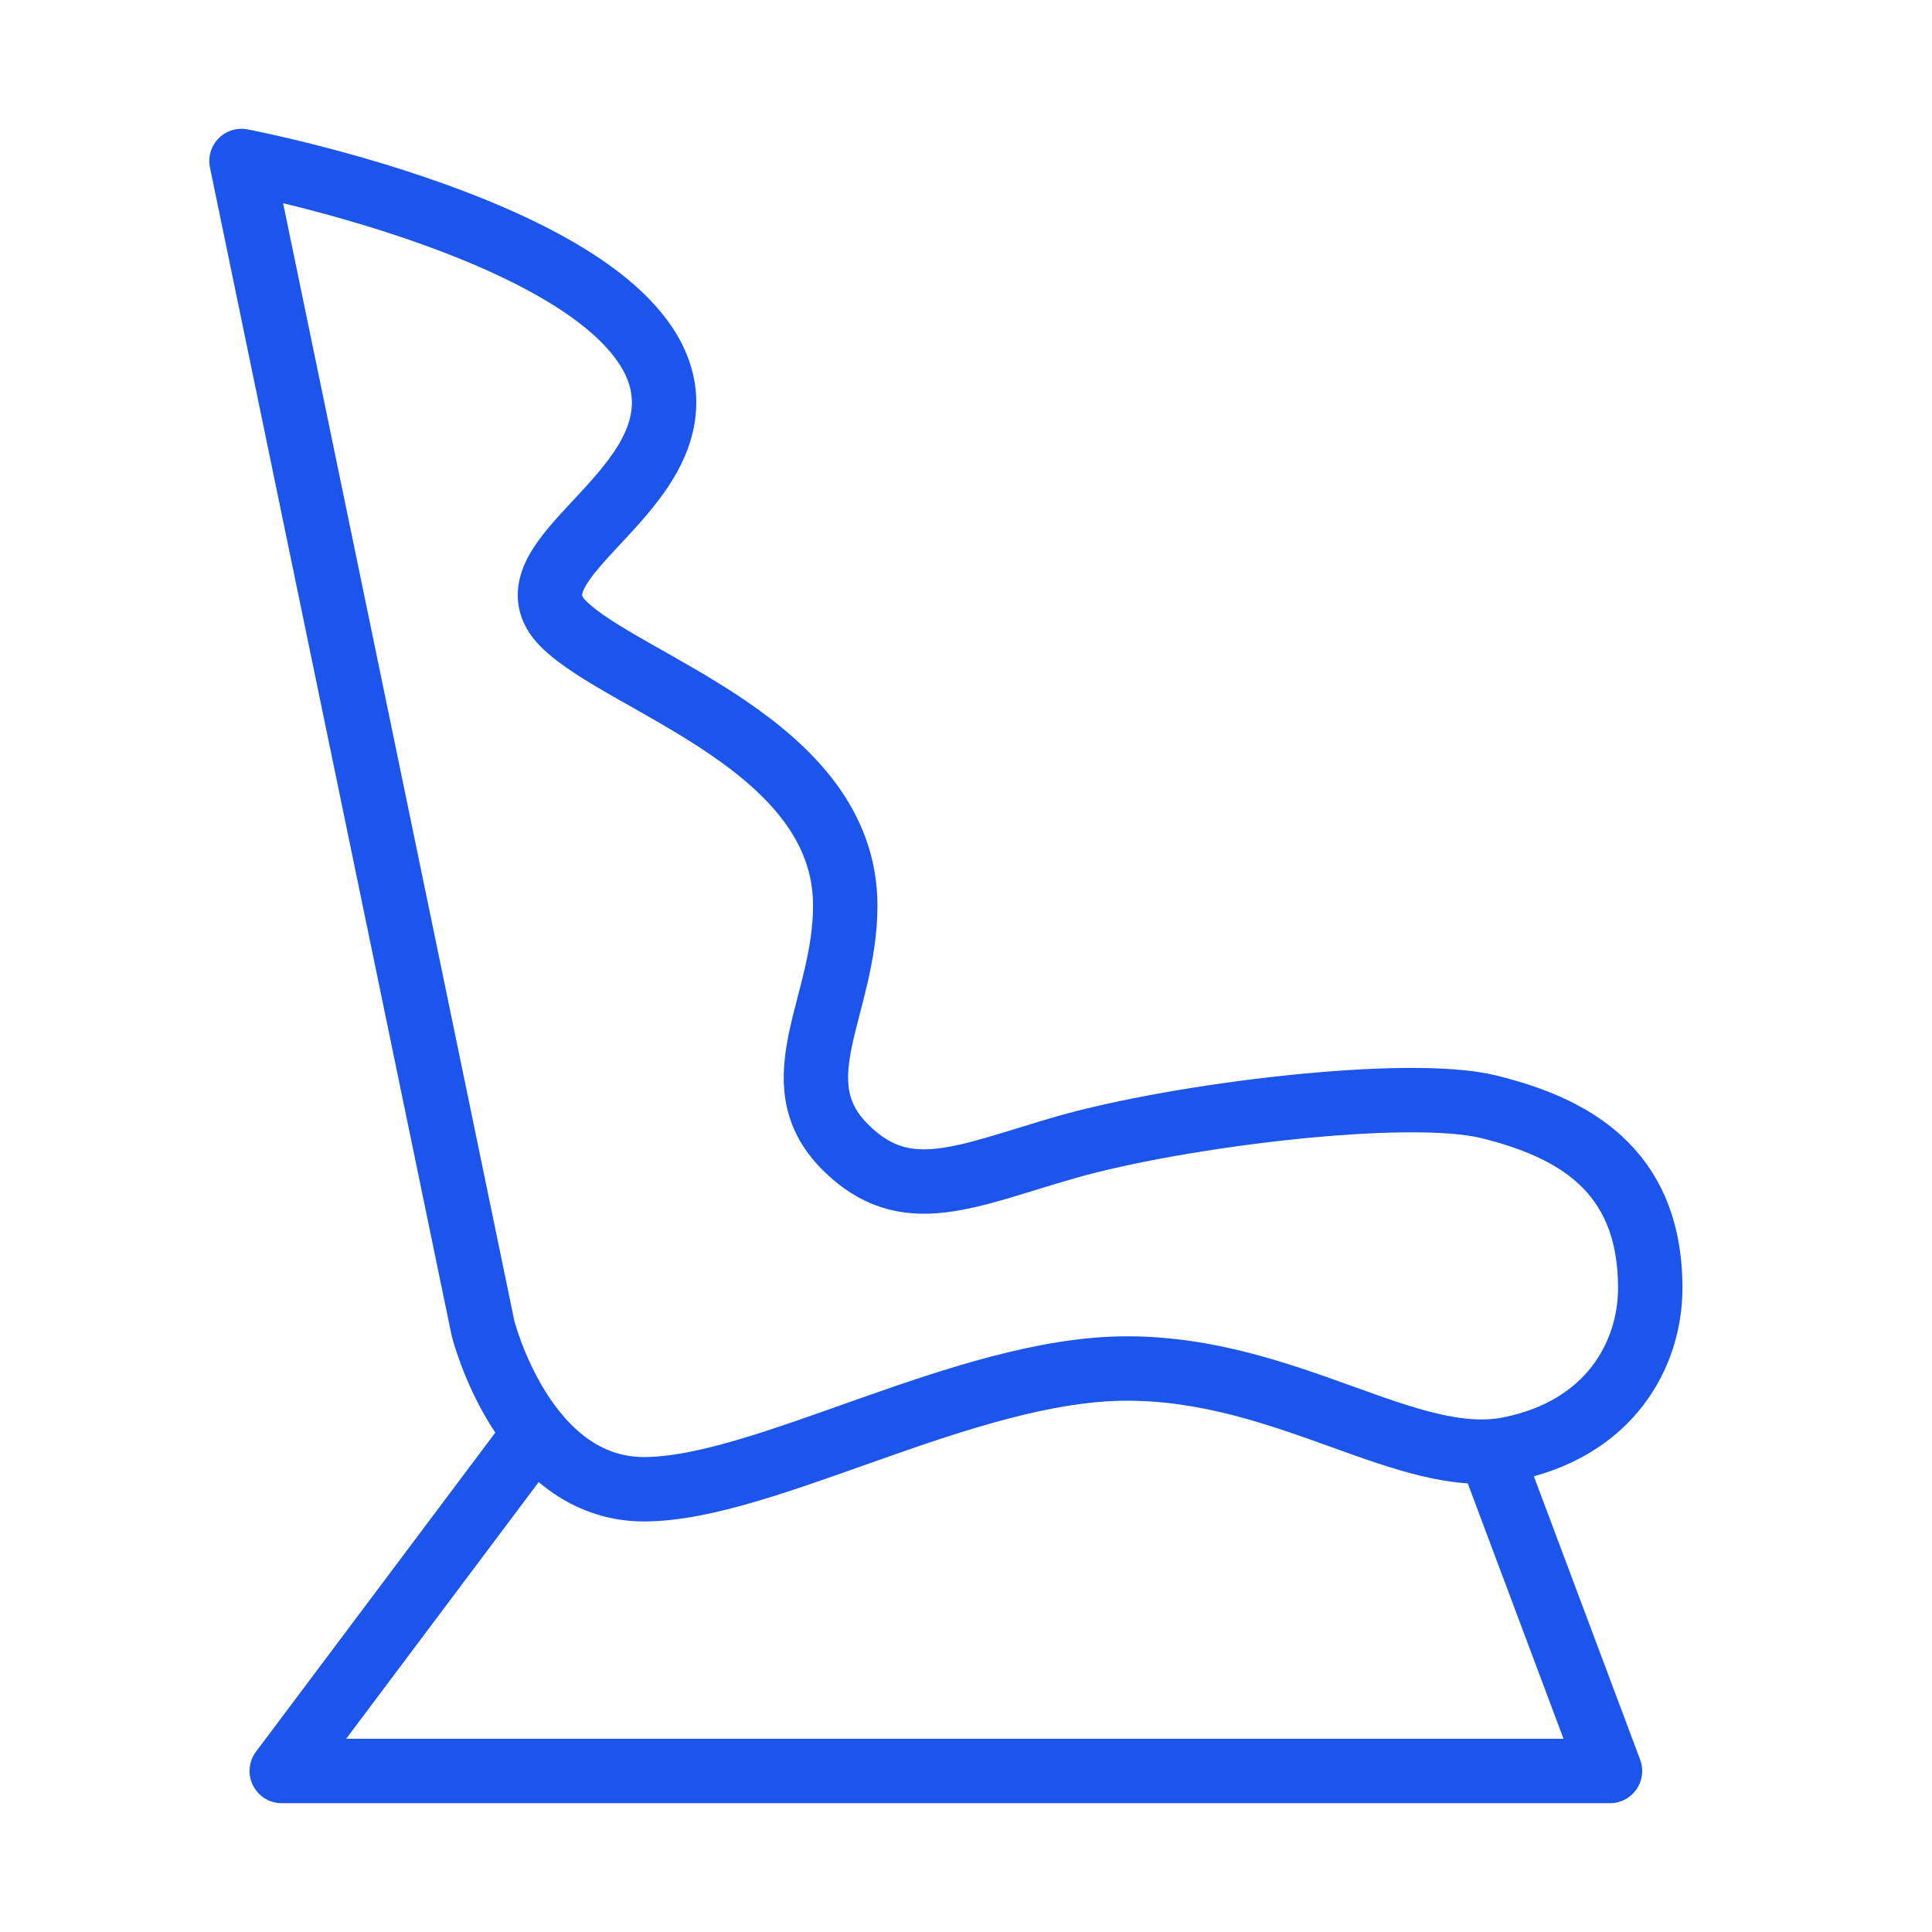
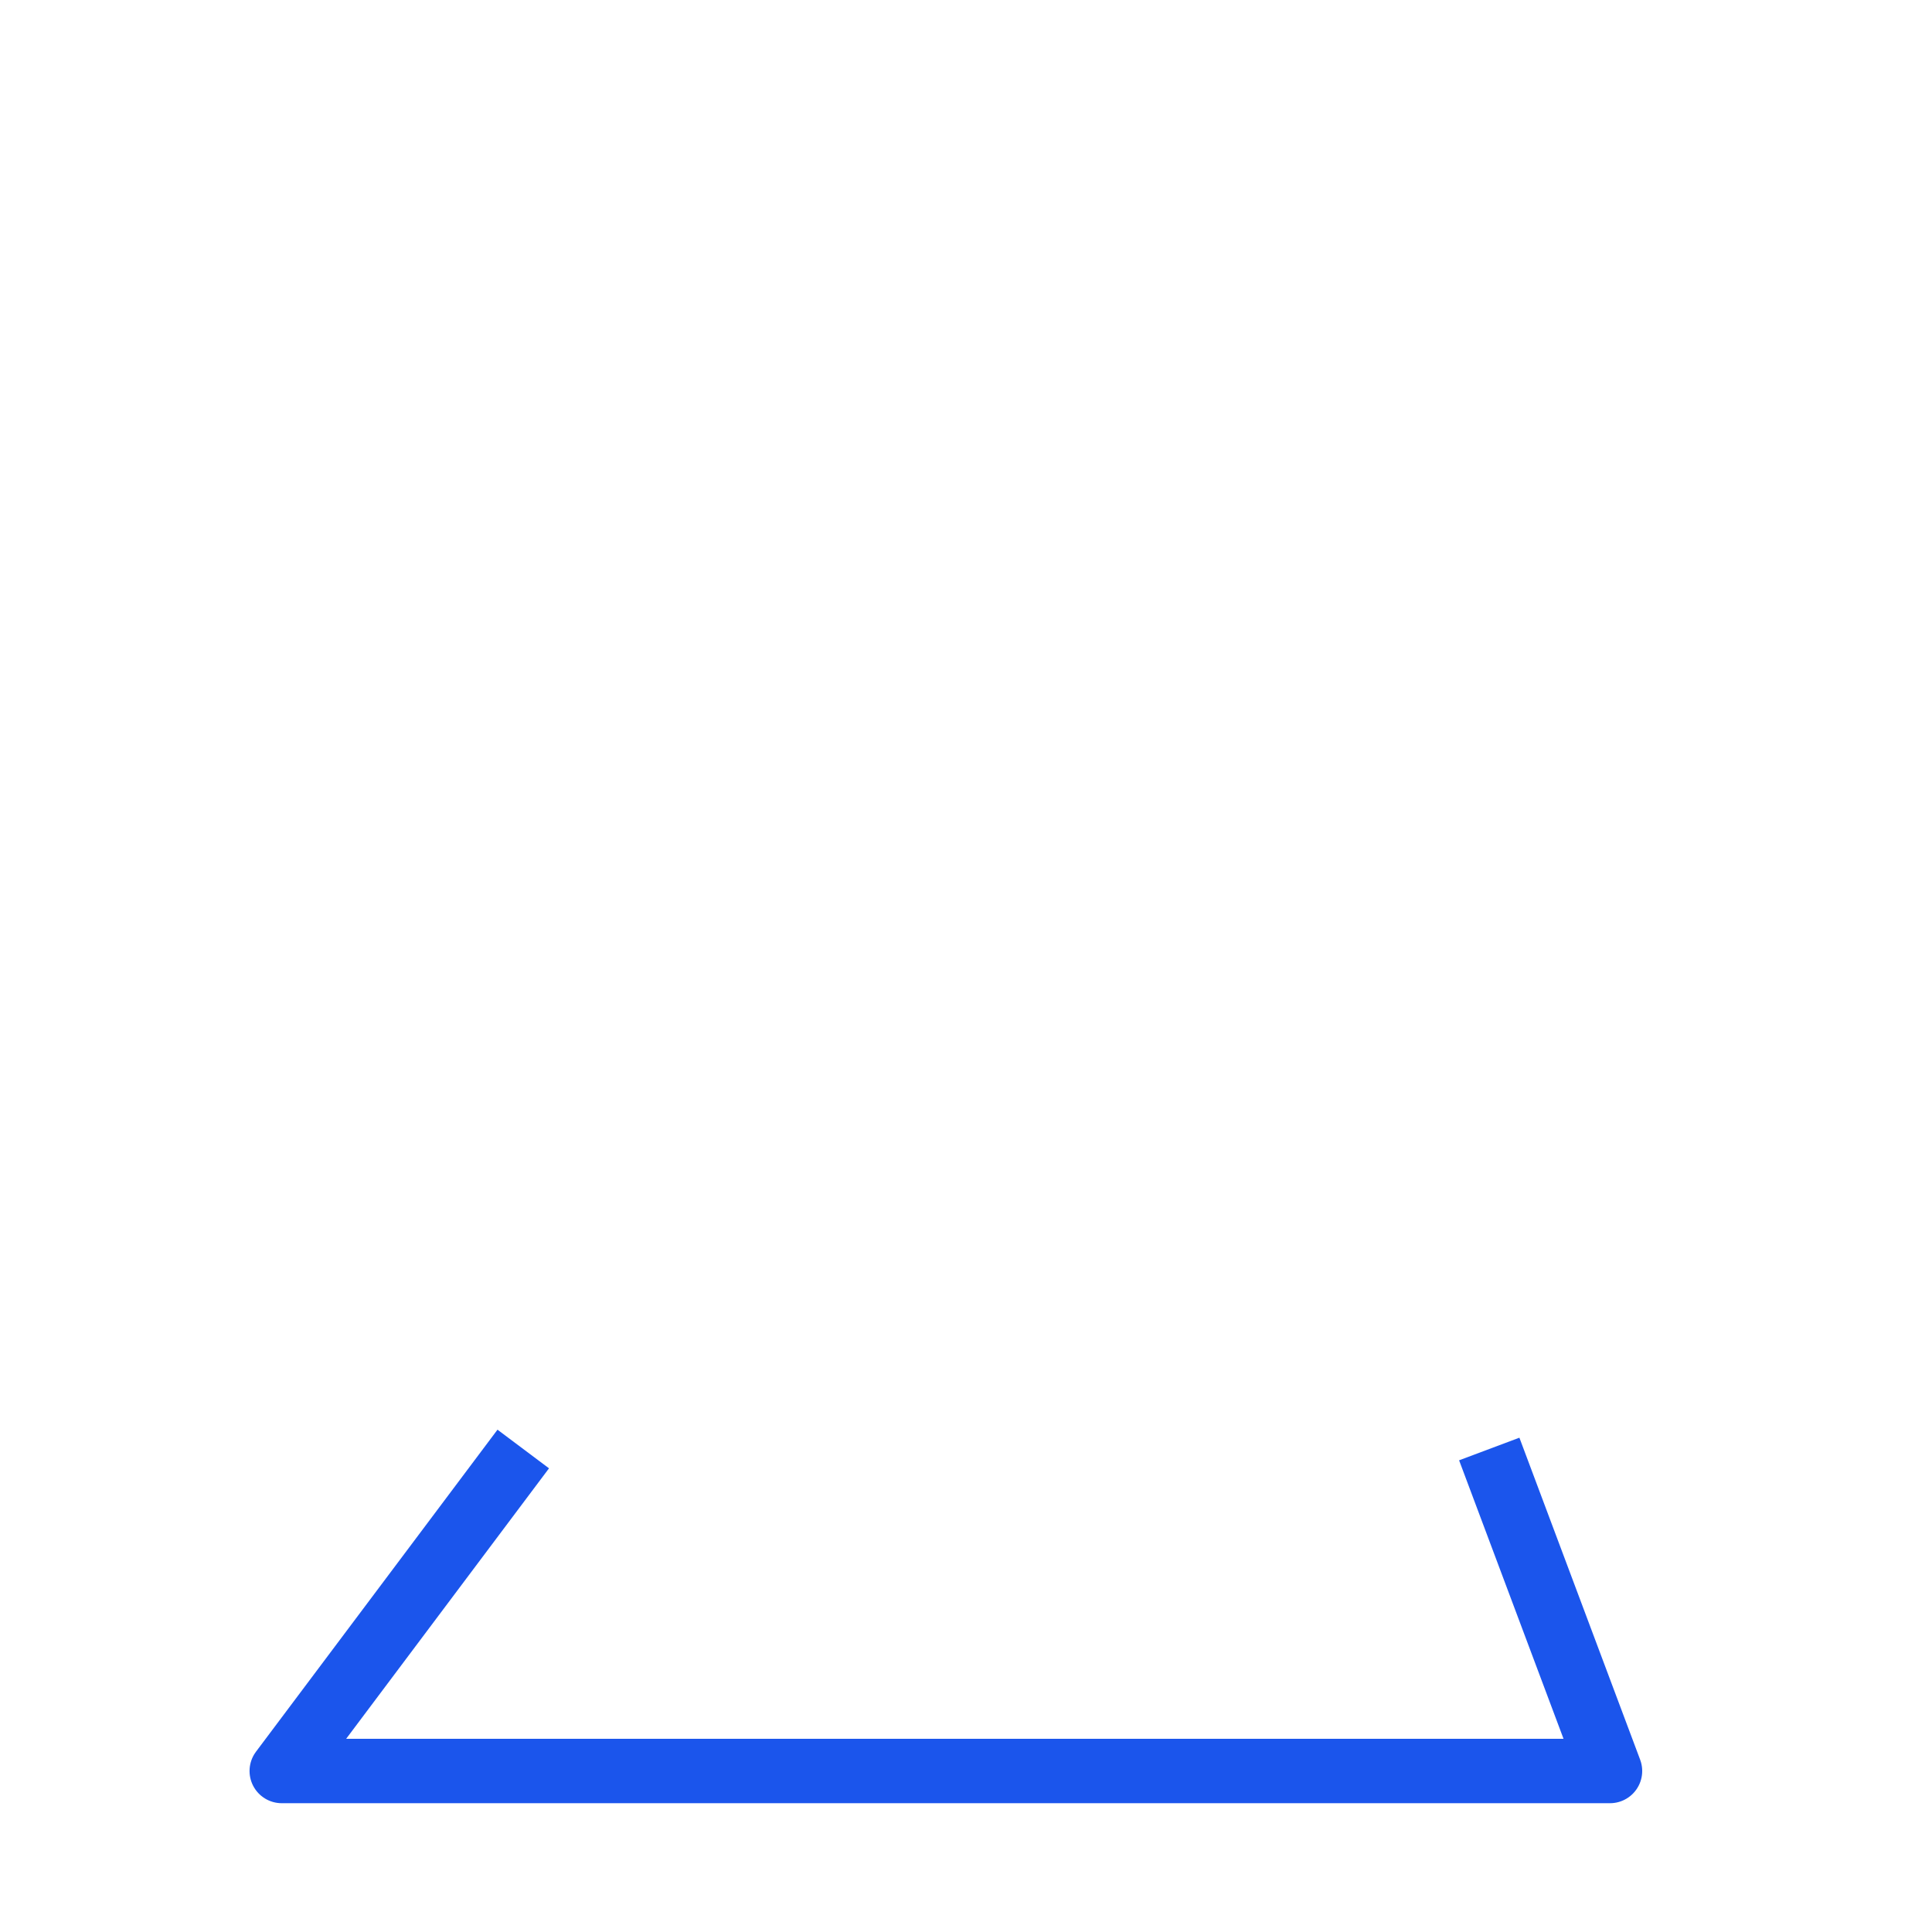
<svg xmlns="http://www.w3.org/2000/svg" width="30" height="30" viewBox="0 0 30 30" fill="none">
-   <path d="M7.5 20.625L3.75 2.5C3.75 2.5 10.312 3.75 10.312 6.25C10.312 7.812 7.812 8.75 8.75 9.688C9.688 10.625 13.125 11.562 13.125 14.062C13.125 15.625 12.1 16.788 13.125 17.812C14.062 18.75 15 18.259 16.562 17.812C18.312 17.312 21.875 16.875 23.125 17.188C24.375 17.5 25.625 18.125 25.625 20C25.625 21.031 25 22.188 23.438 22.5C21.875 22.812 20 21.25 17.5 21.25C15 21.25 11.875 23.125 10 23.125C8.125 23.125 7.5 20.625 7.5 20.625Z" stroke="#1B55EC" stroke-linejoin="round" />
  <path d="M23.125 22.5L25 27.5H4.375L8.125 22.5" stroke="#1B55EC" stroke-linejoin="round" />
</svg>